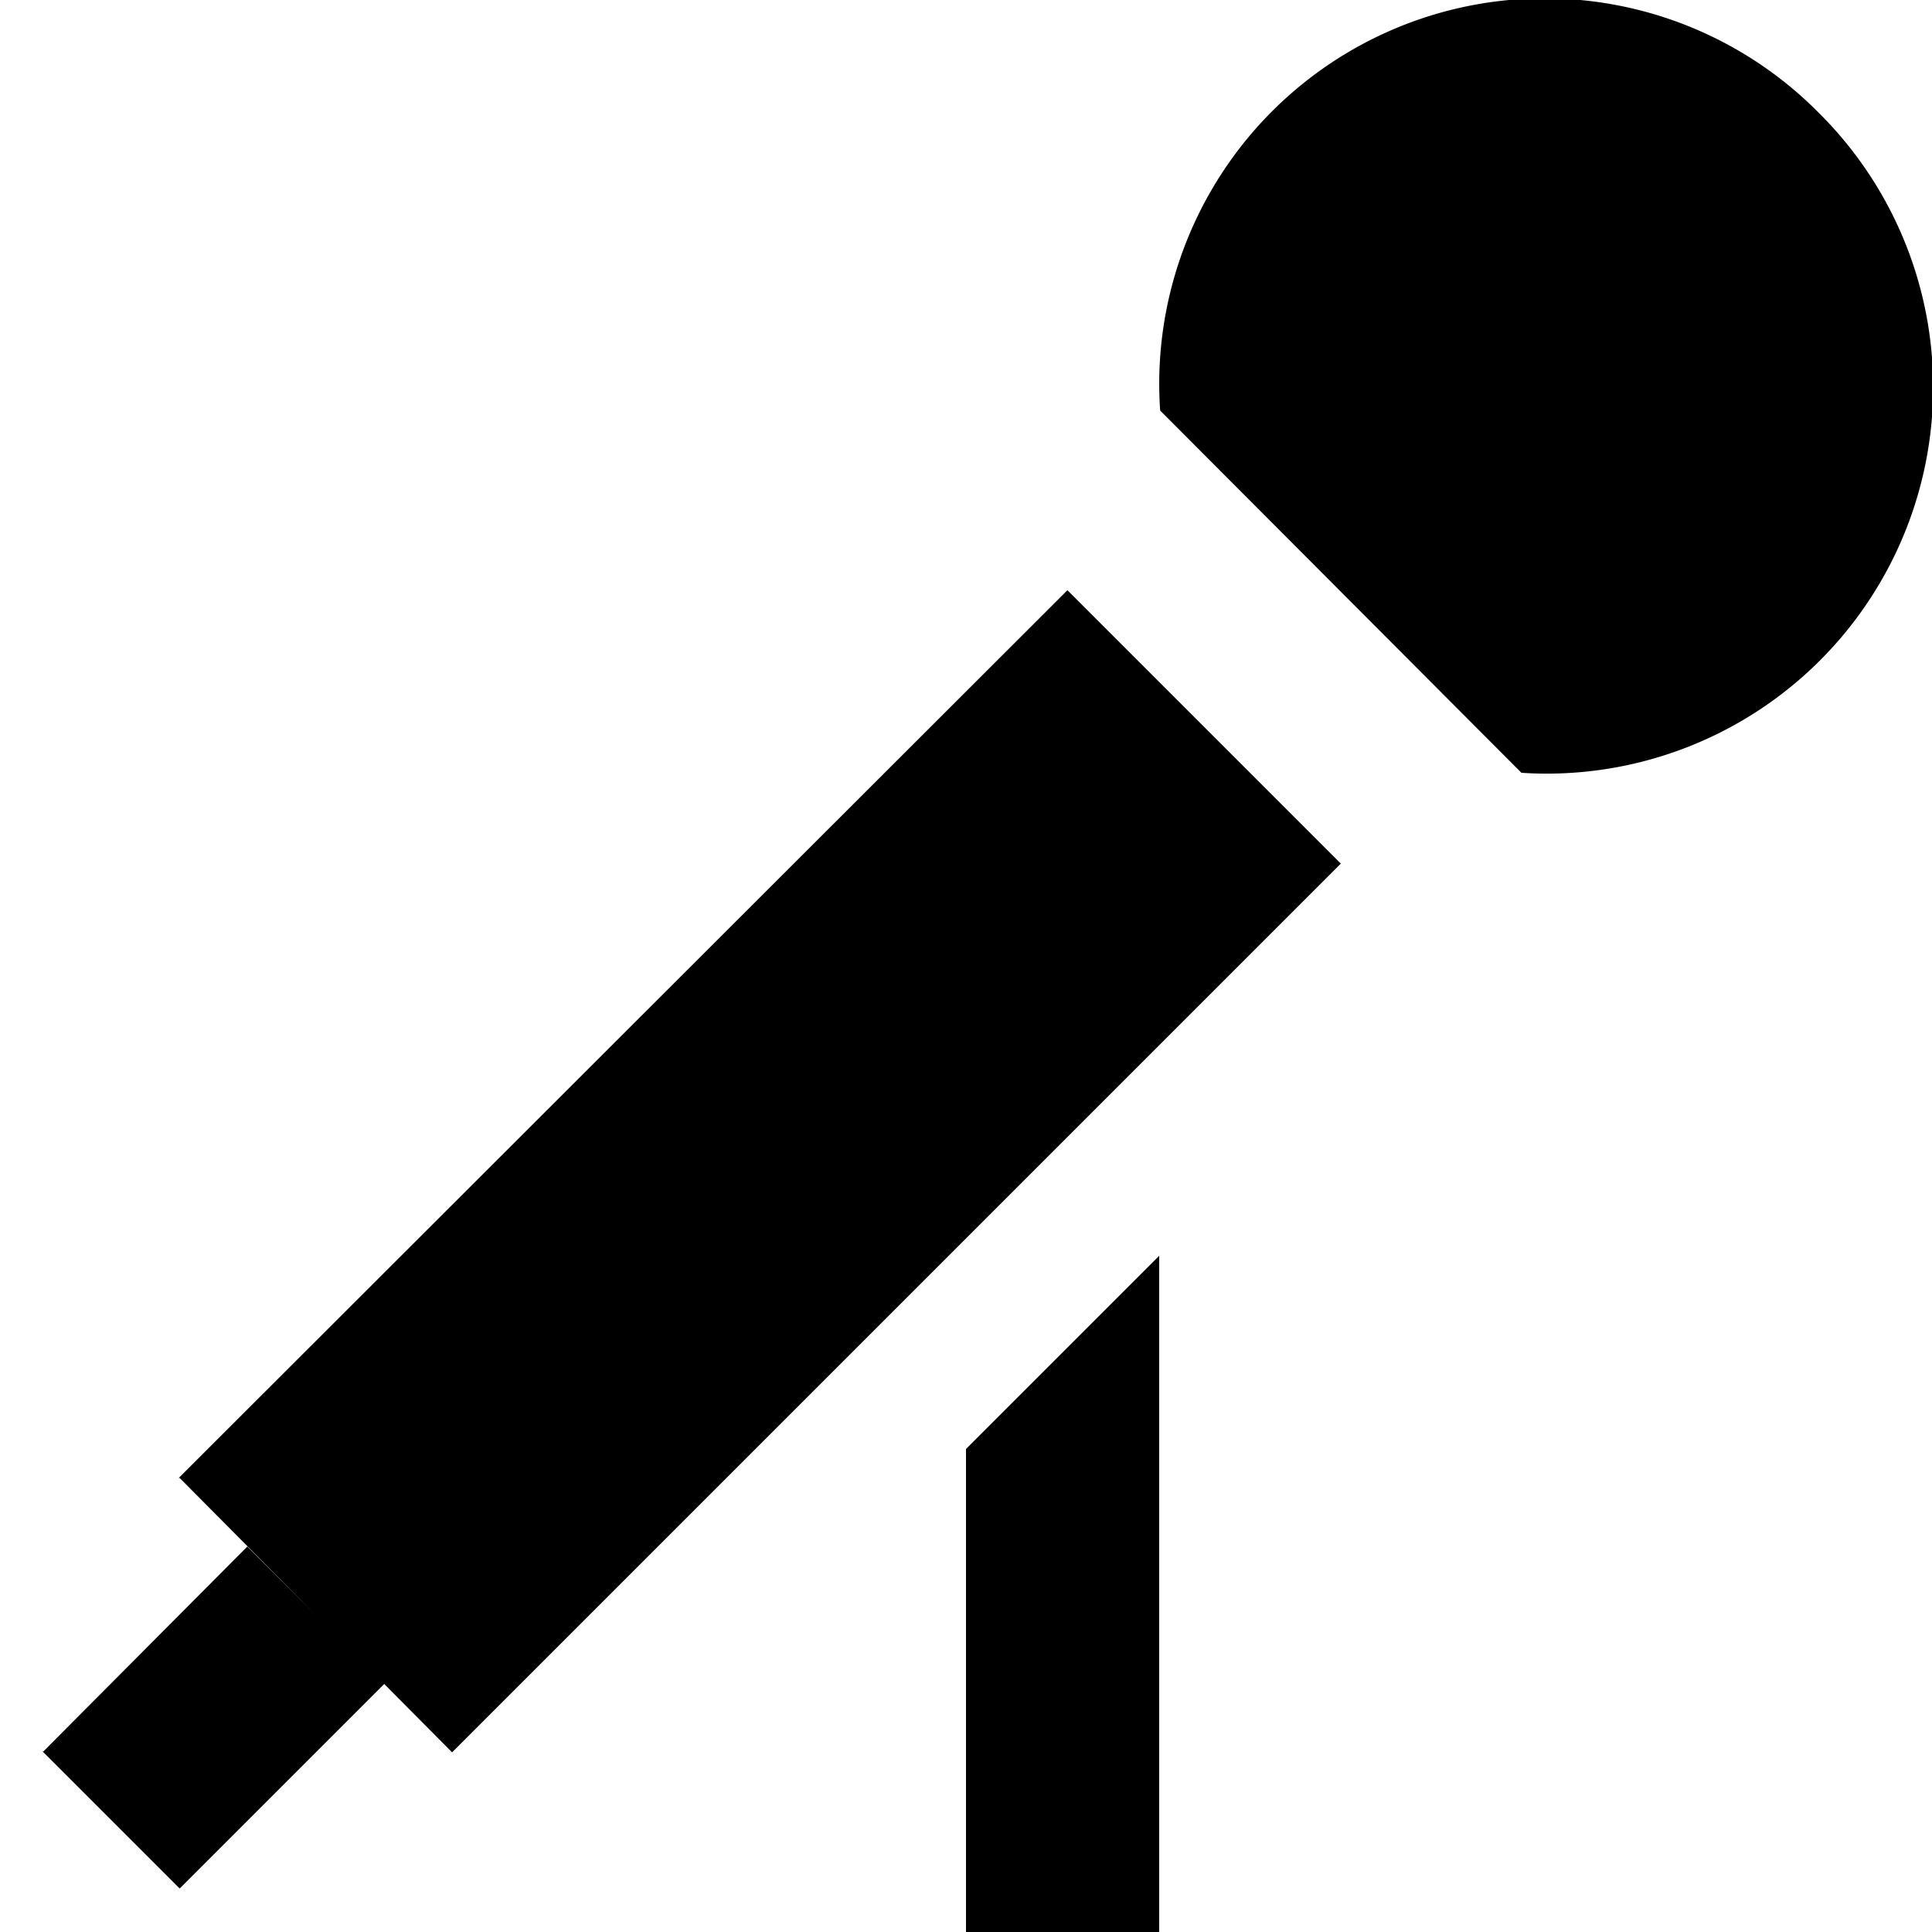
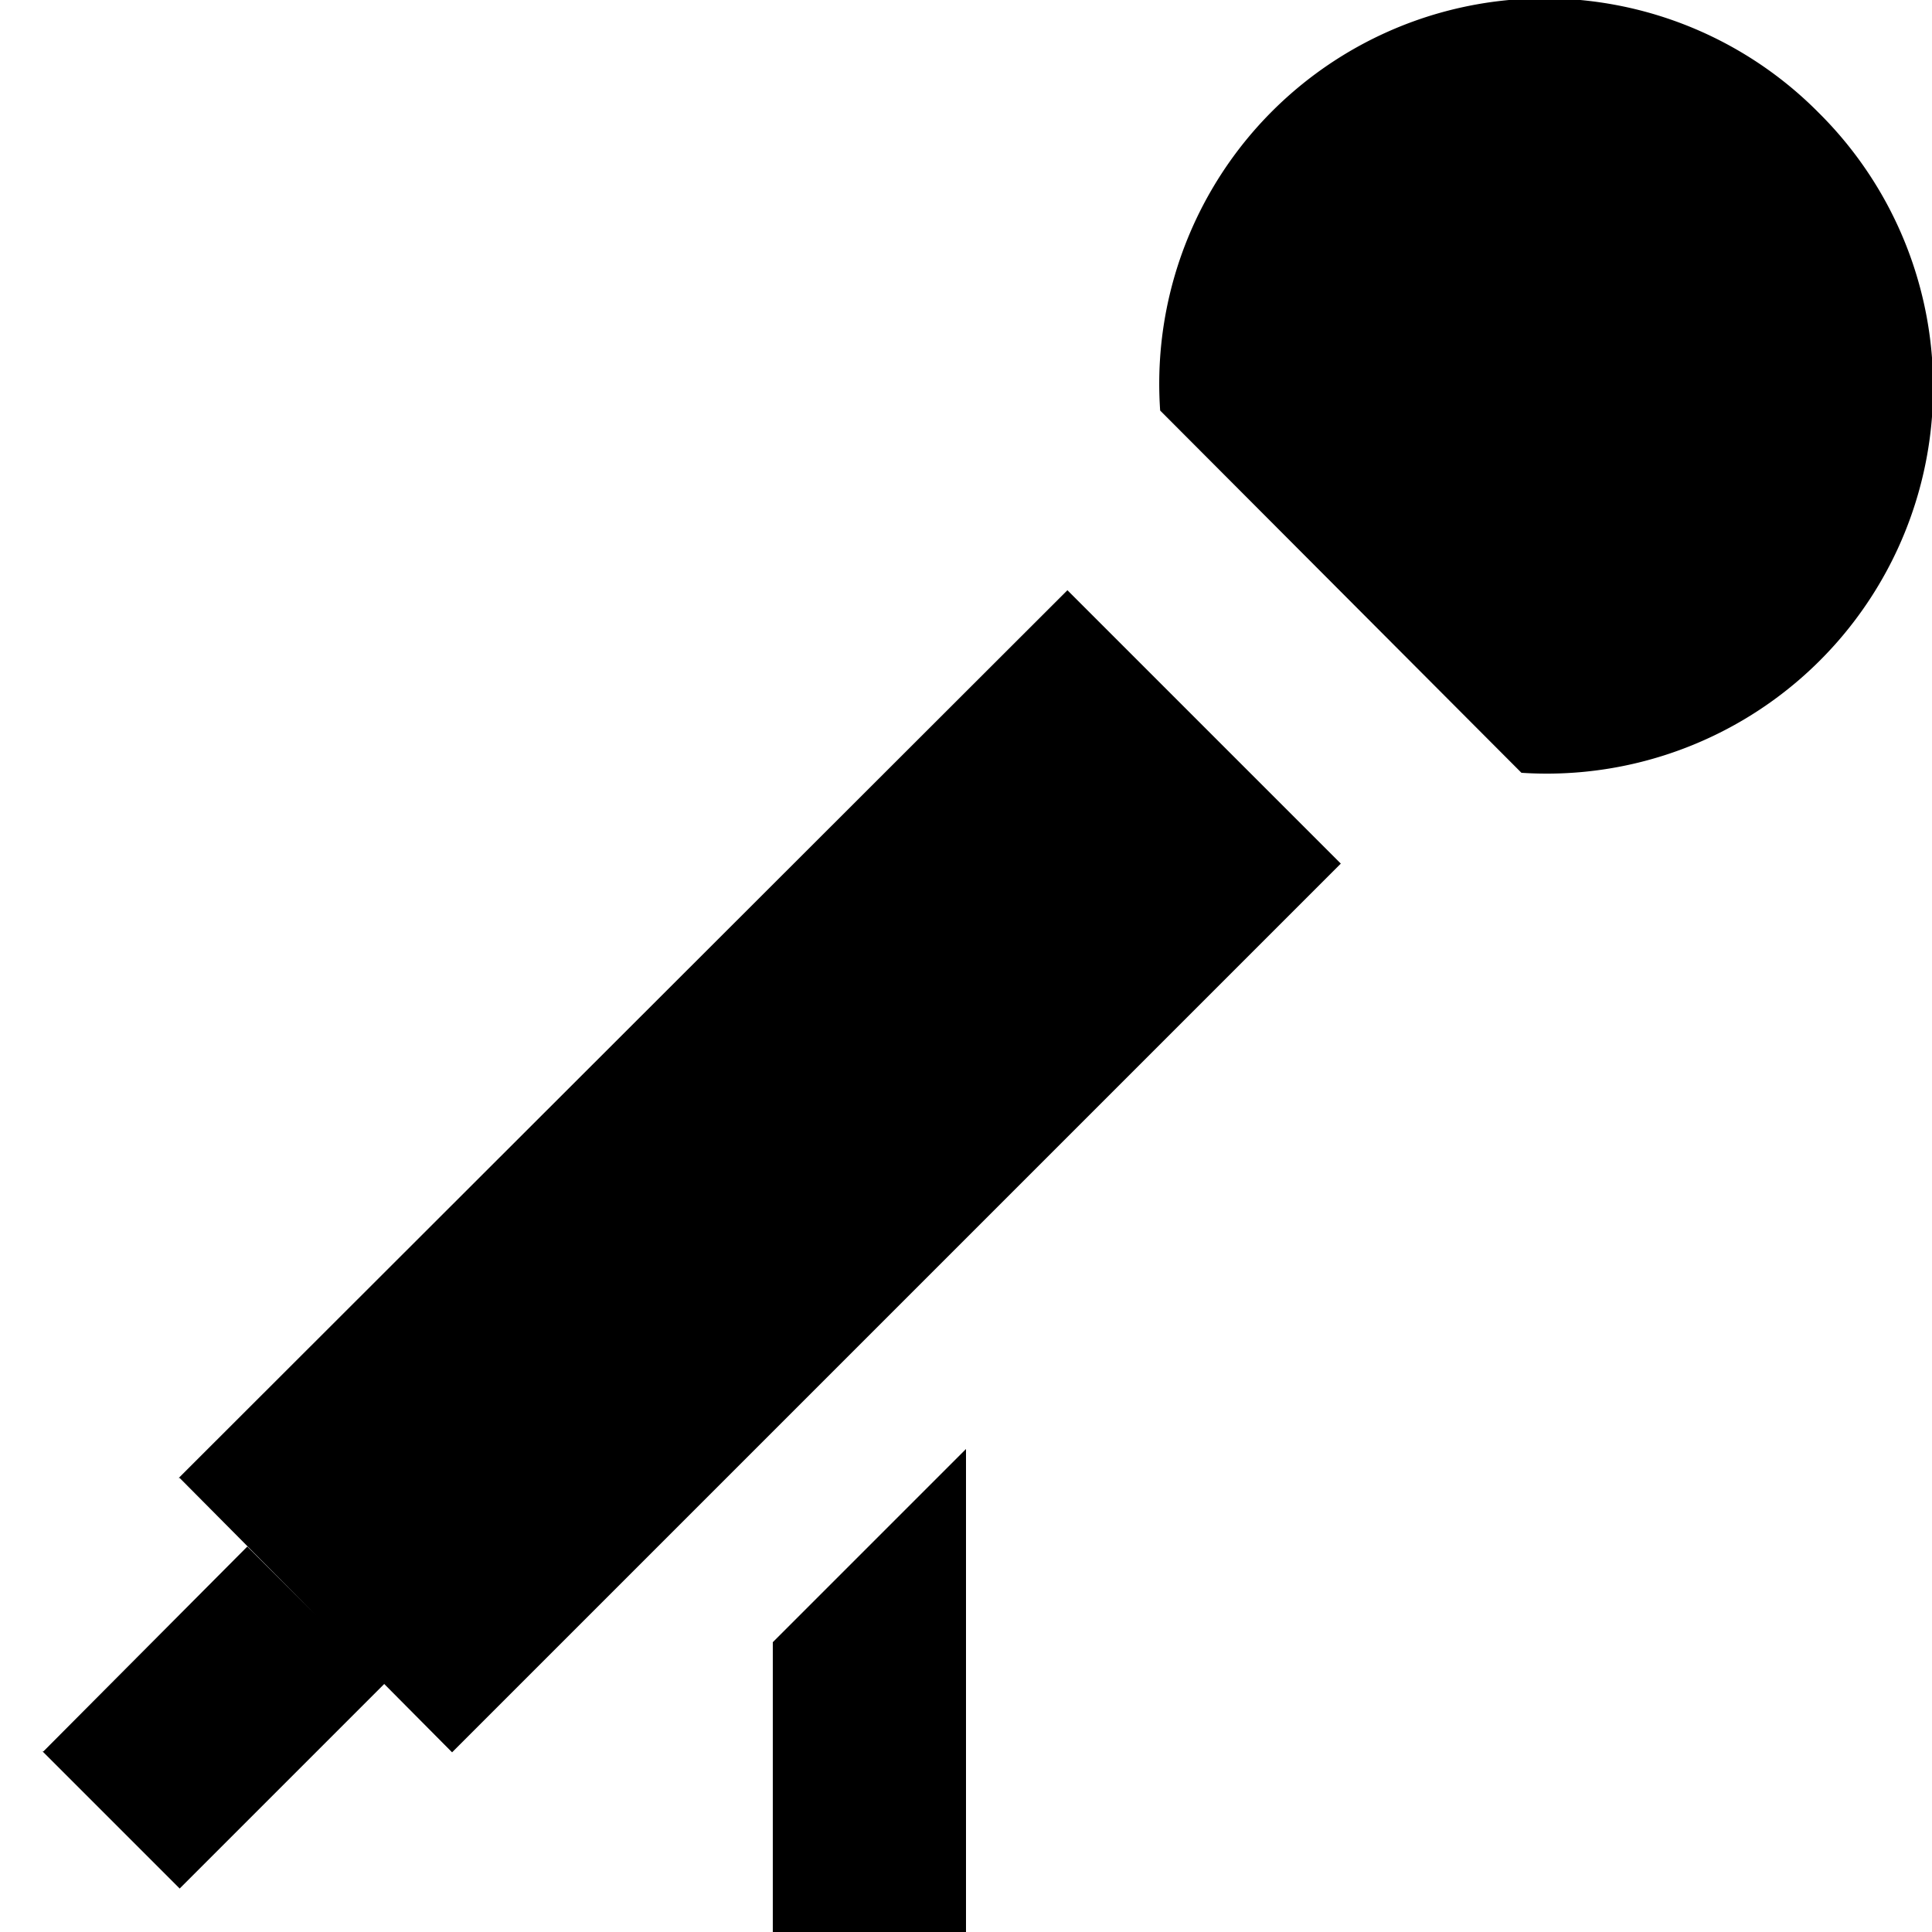
<svg xmlns="http://www.w3.org/2000/svg" fill="#000000" width="800px" height="800px" viewBox="0 0 20 20">
-   <path d="M15.75 8l-3.74-3.75a3.99 3.99 0 0 1 6.82-3.08A4 4 0 0 1 15.75 8zm-13.9 7.3l9.2-9.19 2.83 2.83-9.2 9.2-2.82-2.84zm-1.4 2.83l2.11-2.12 1.42 1.42-2.12 2.12-1.42-1.42zM10 15l2-2v7h-2v-5z" />
+   <path d="M15.75 8l-3.74-3.75a3.99 3.99 0 0 1 6.82-3.08A4 4 0 0 1 15.75 8zm-13.9 7.3l9.2-9.19 2.83 2.83-9.2 9.2-2.82-2.84zm-1.4 2.83l2.11-2.12 1.42 1.42-2.12 2.12-1.42-1.42zM10 15v7h-2v-5z" />
</svg>